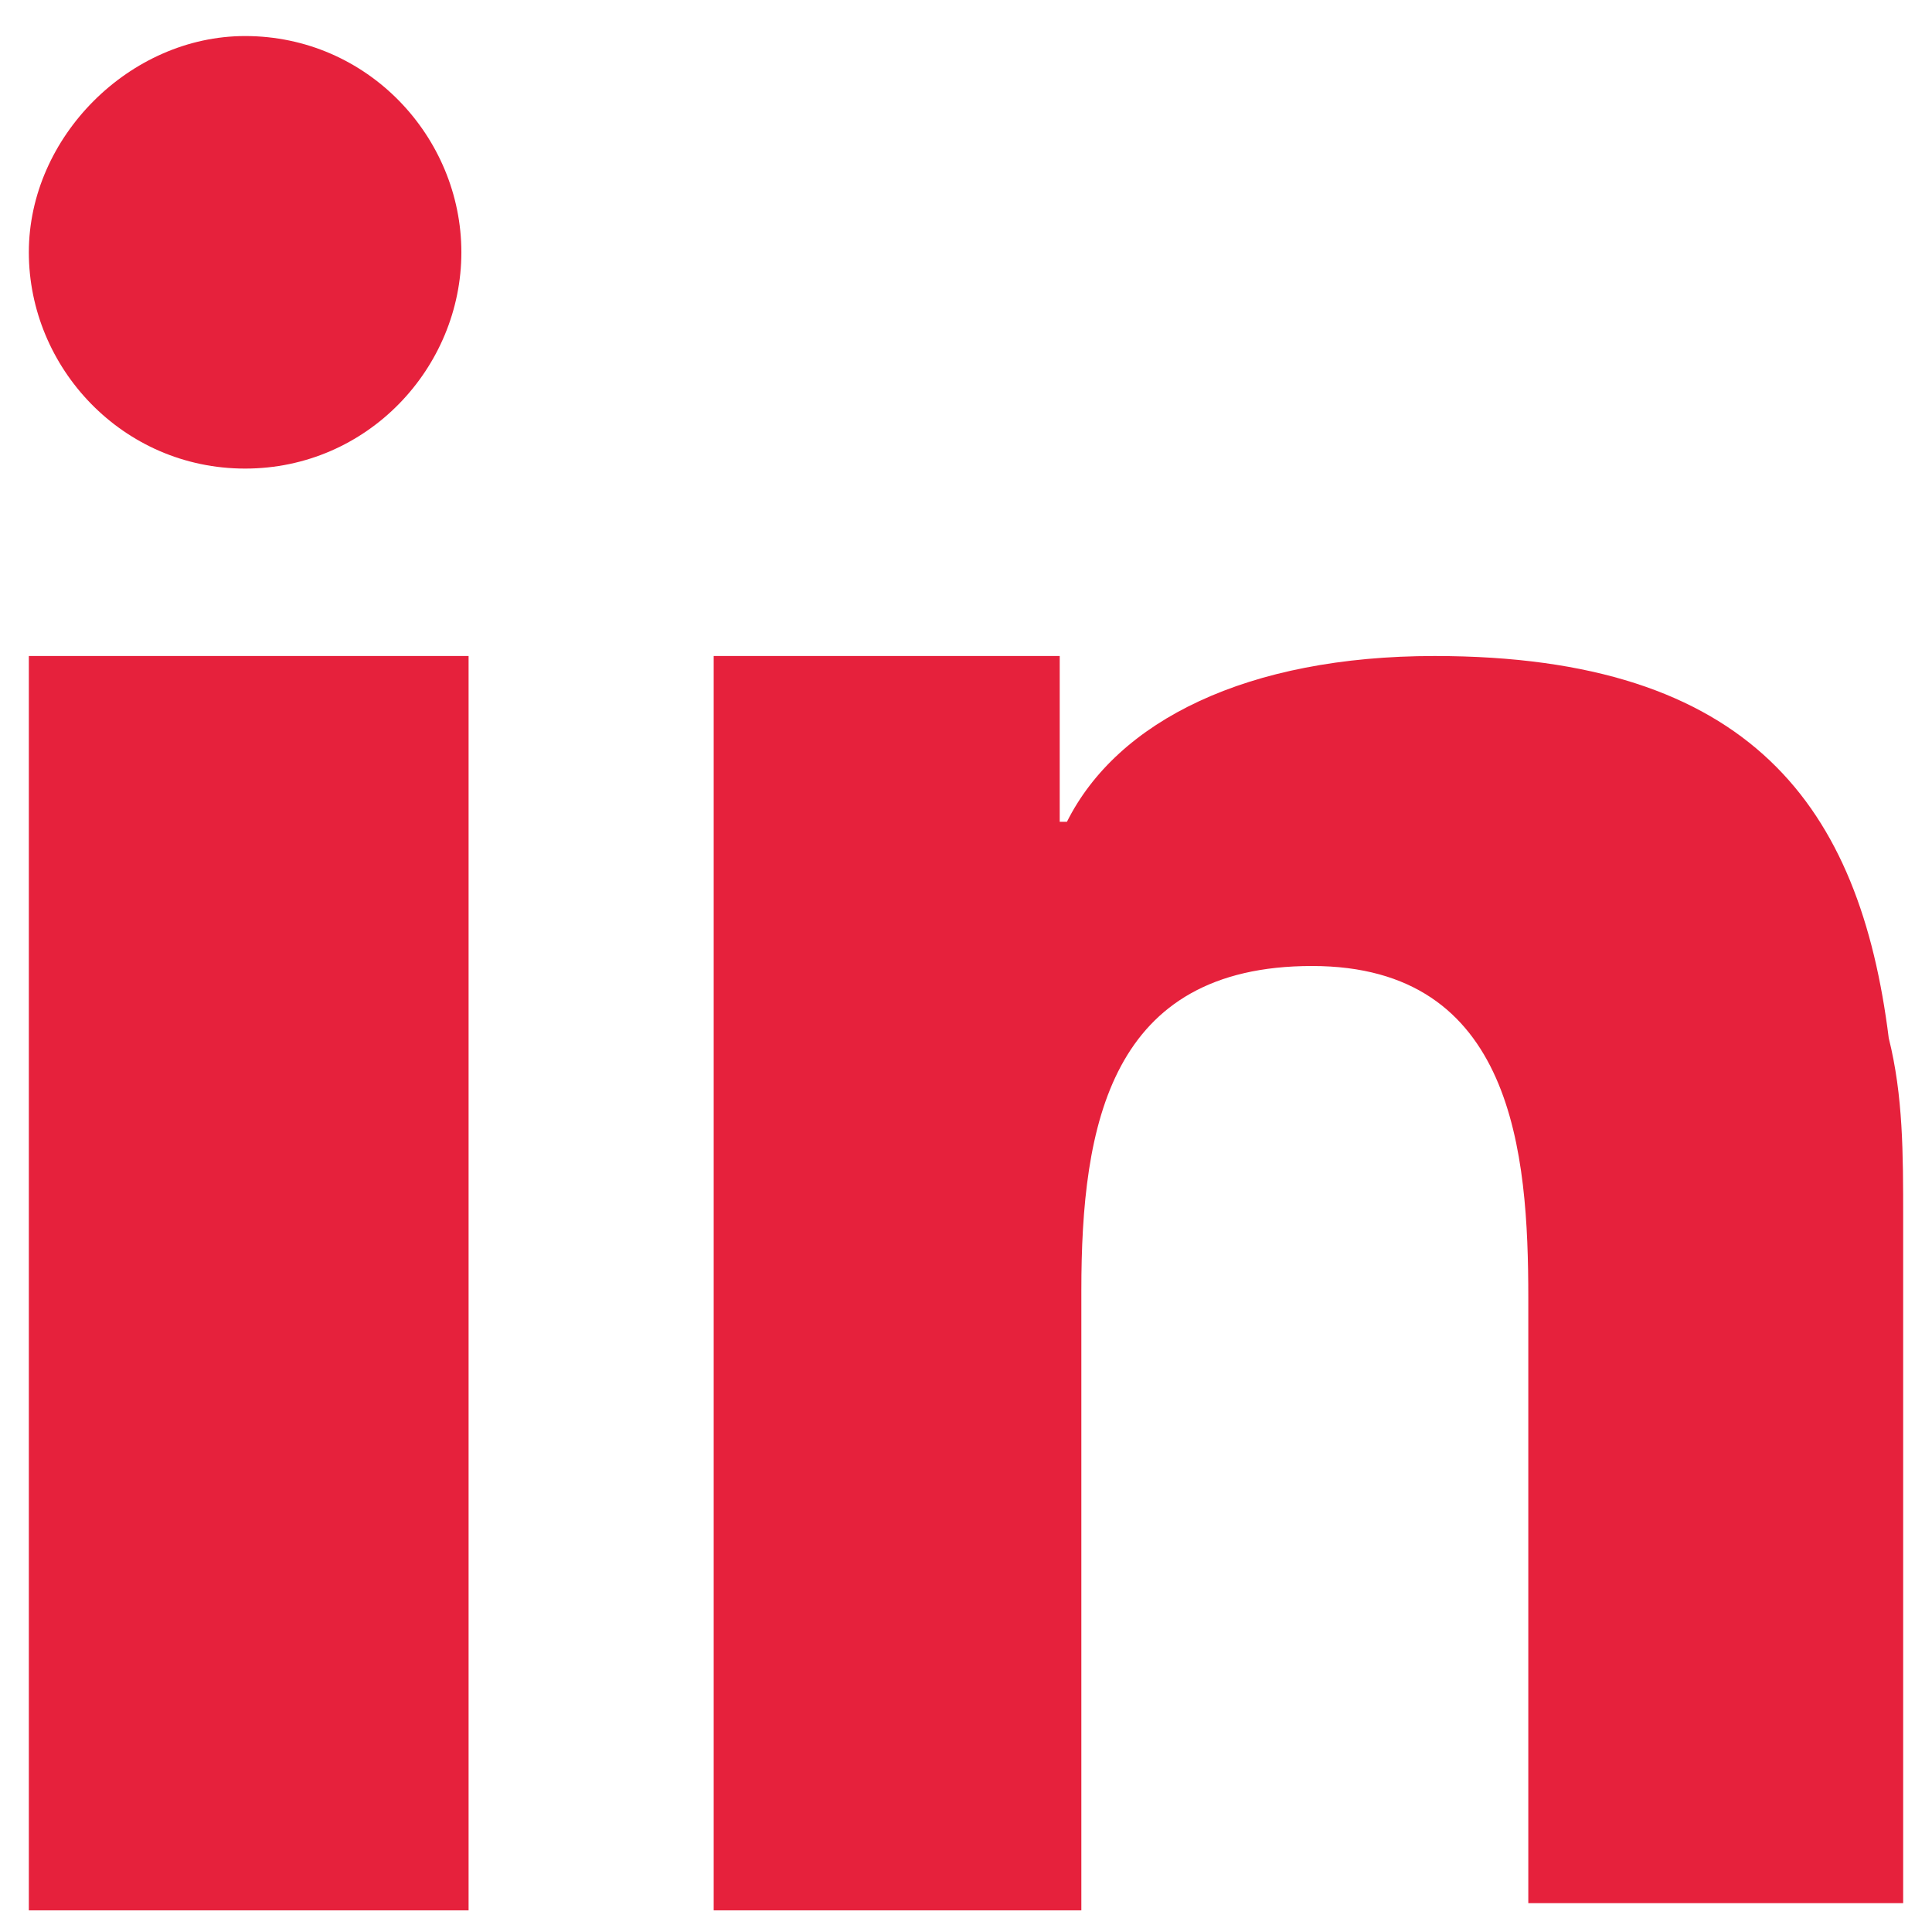
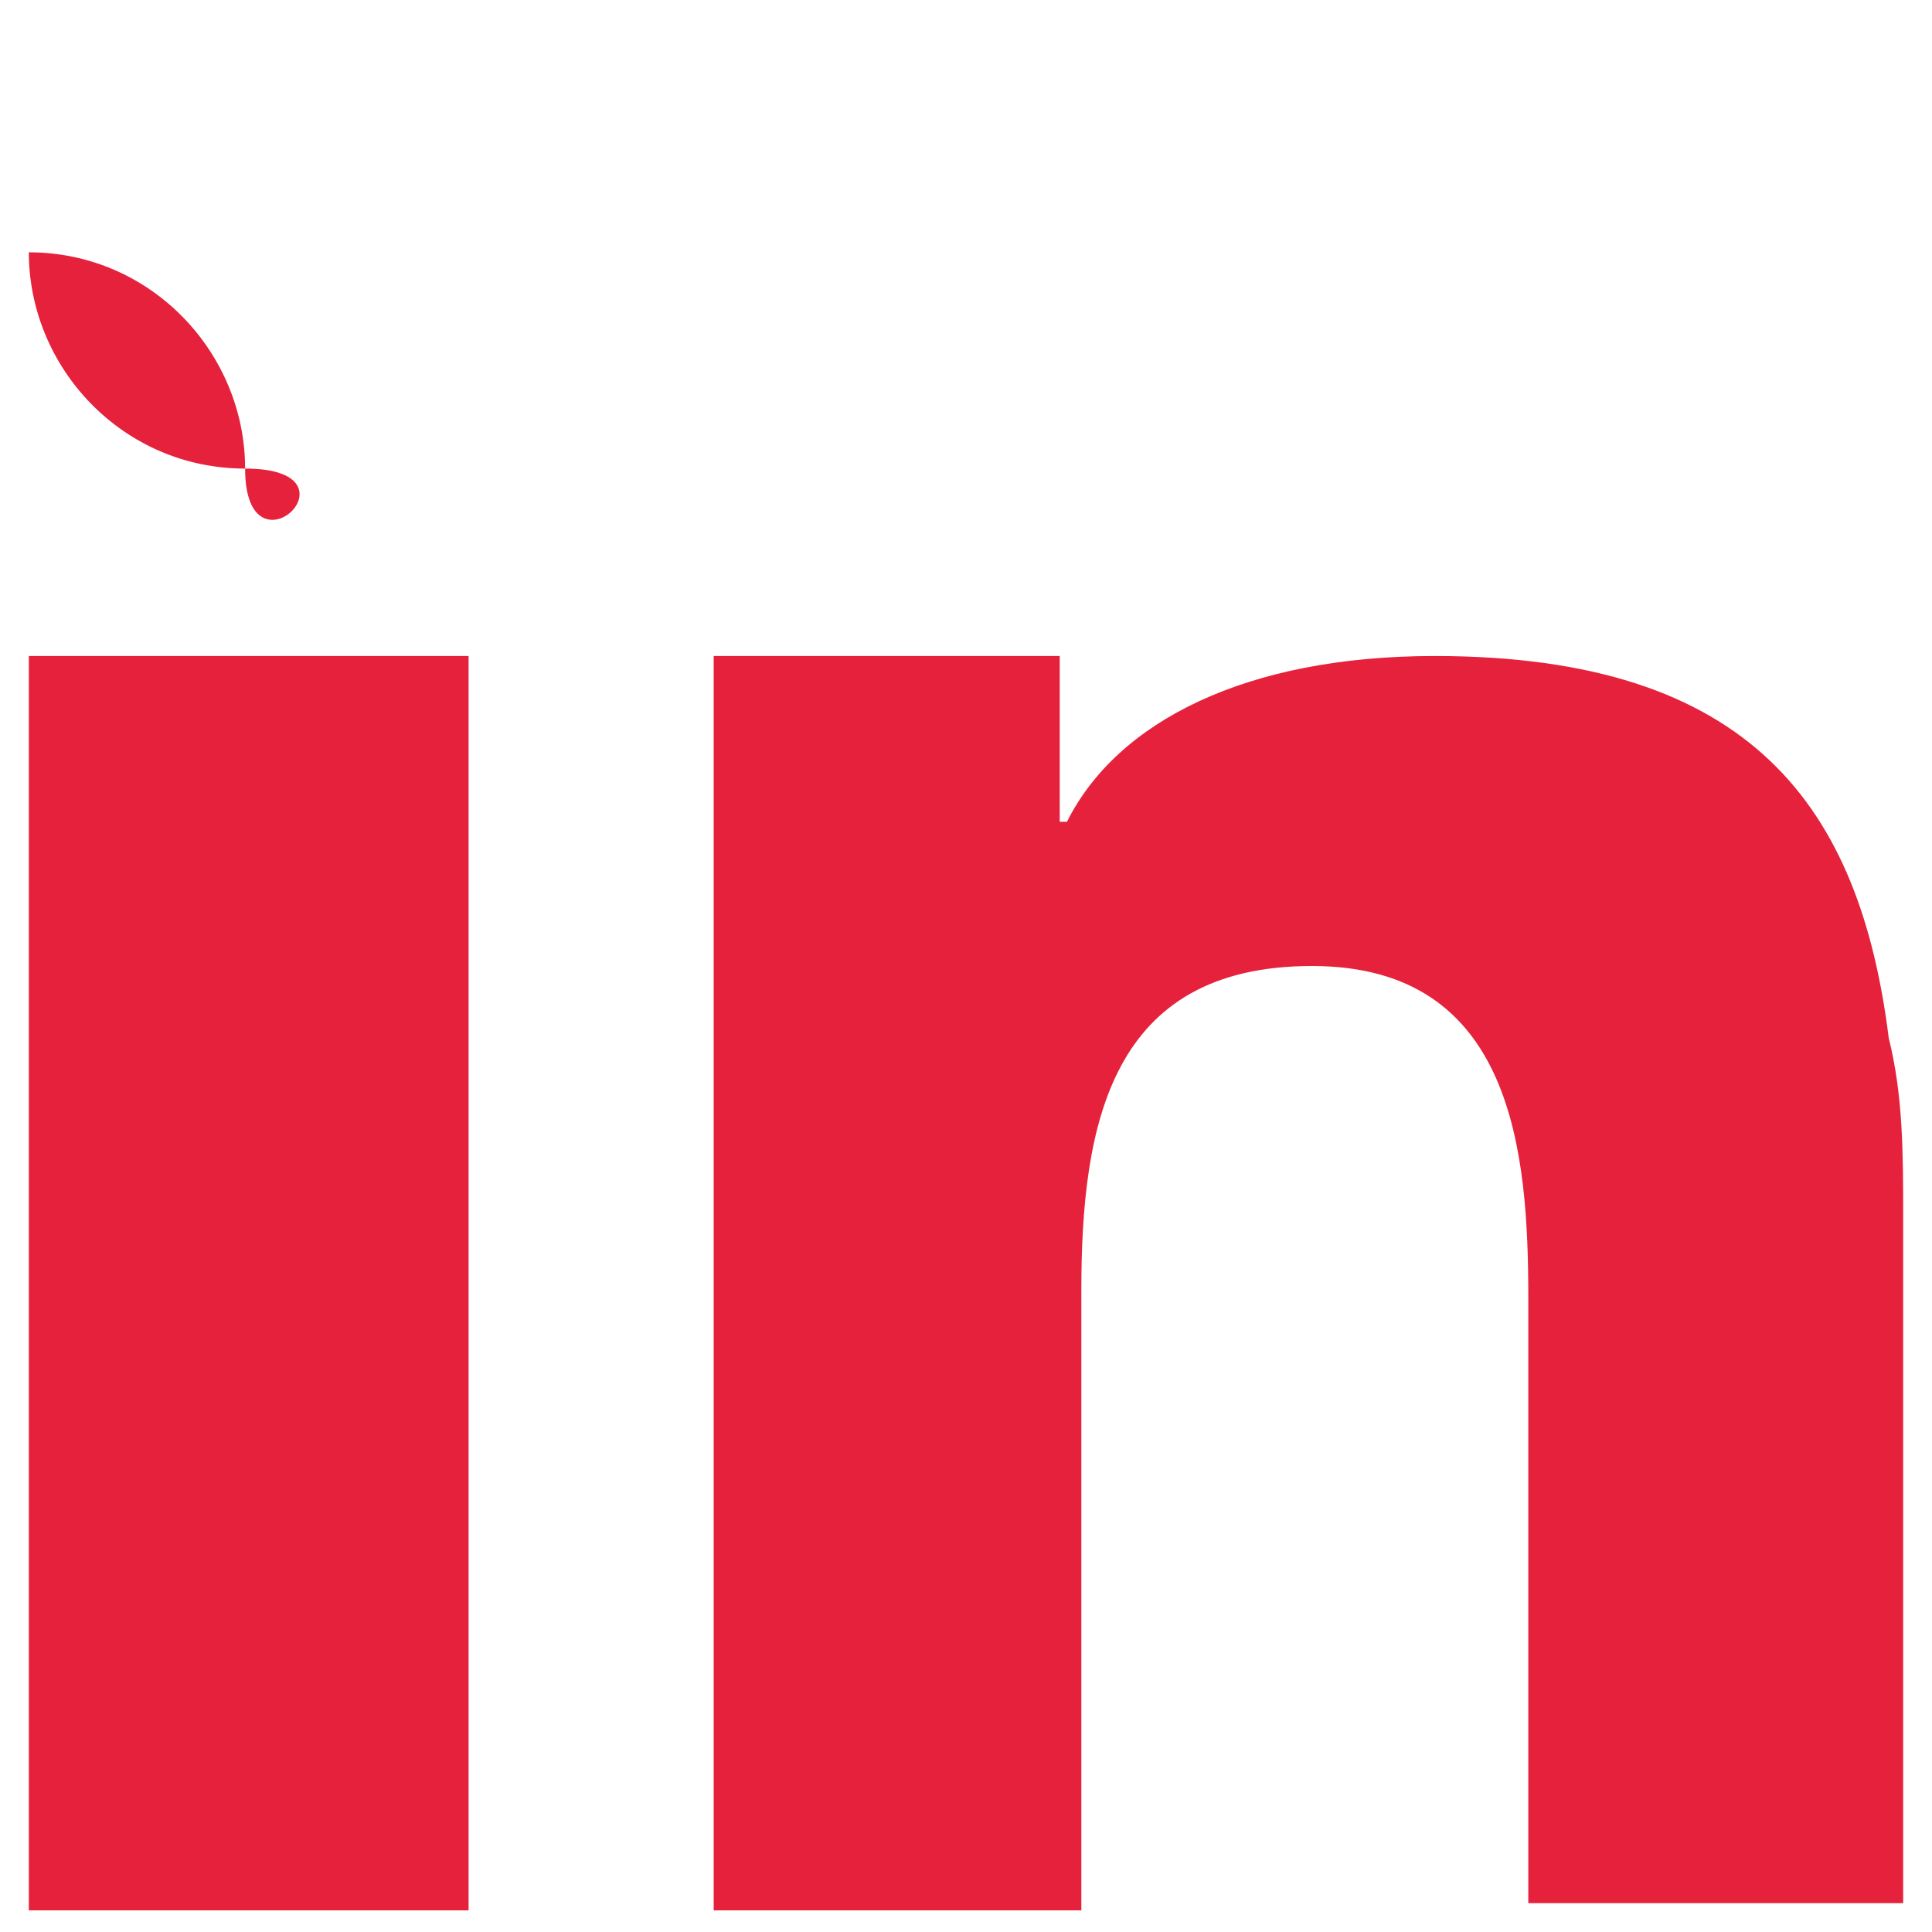
<svg xmlns="http://www.w3.org/2000/svg" version="1.1" id="Warstwa_1" x="0px" y="0px" viewBox="0 0 26.8 26.8" style="enable-background:new 0 0 26.8 26.8;" xml:space="preserve">
  <style type="text/css">
	.st0{fill-rule:evenodd;clip-rule:evenodd;fill:#E6213C;}
</style>
-   <path class="st0" d="M26.4,16.9v9.5h-5.2V18c0-2-0.2-4.6-3-4.6c-2.8,0-3.2,2.2-3.2,4.5v8.6H9.9v-14V9.1h4.8v2.3h0.1  c0.7-1.4,2.5-2.3,5.1-2.3c4.4,0,5.9,2.1,6.3,5.3C26.4,15.2,26.4,16,26.4,16.9L26.4,16.9z M0.4,13.7V9.1h6.1v3.6v13.8H0.4V13.7z   M3.4,6.5c-1.7,0-3-1.4-3-3s1.4-3,3-3c1.7,0,3,1.4,3,3S5.1,6.5,3.4,6.5z" />
+   <path class="st0" d="M26.4,16.9v9.5h-5.2V18c0-2-0.2-4.6-3-4.6c-2.8,0-3.2,2.2-3.2,4.5v8.6H9.9v-14V9.1h4.8v2.3h0.1  c0.7-1.4,2.5-2.3,5.1-2.3c4.4,0,5.9,2.1,6.3,5.3C26.4,15.2,26.4,16,26.4,16.9L26.4,16.9z M0.4,13.7V9.1h6.1v3.6v13.8H0.4V13.7z   M3.4,6.5c-1.7,0-3-1.4-3-3c1.7,0,3,1.4,3,3S5.1,6.5,3.4,6.5z" />
</svg>